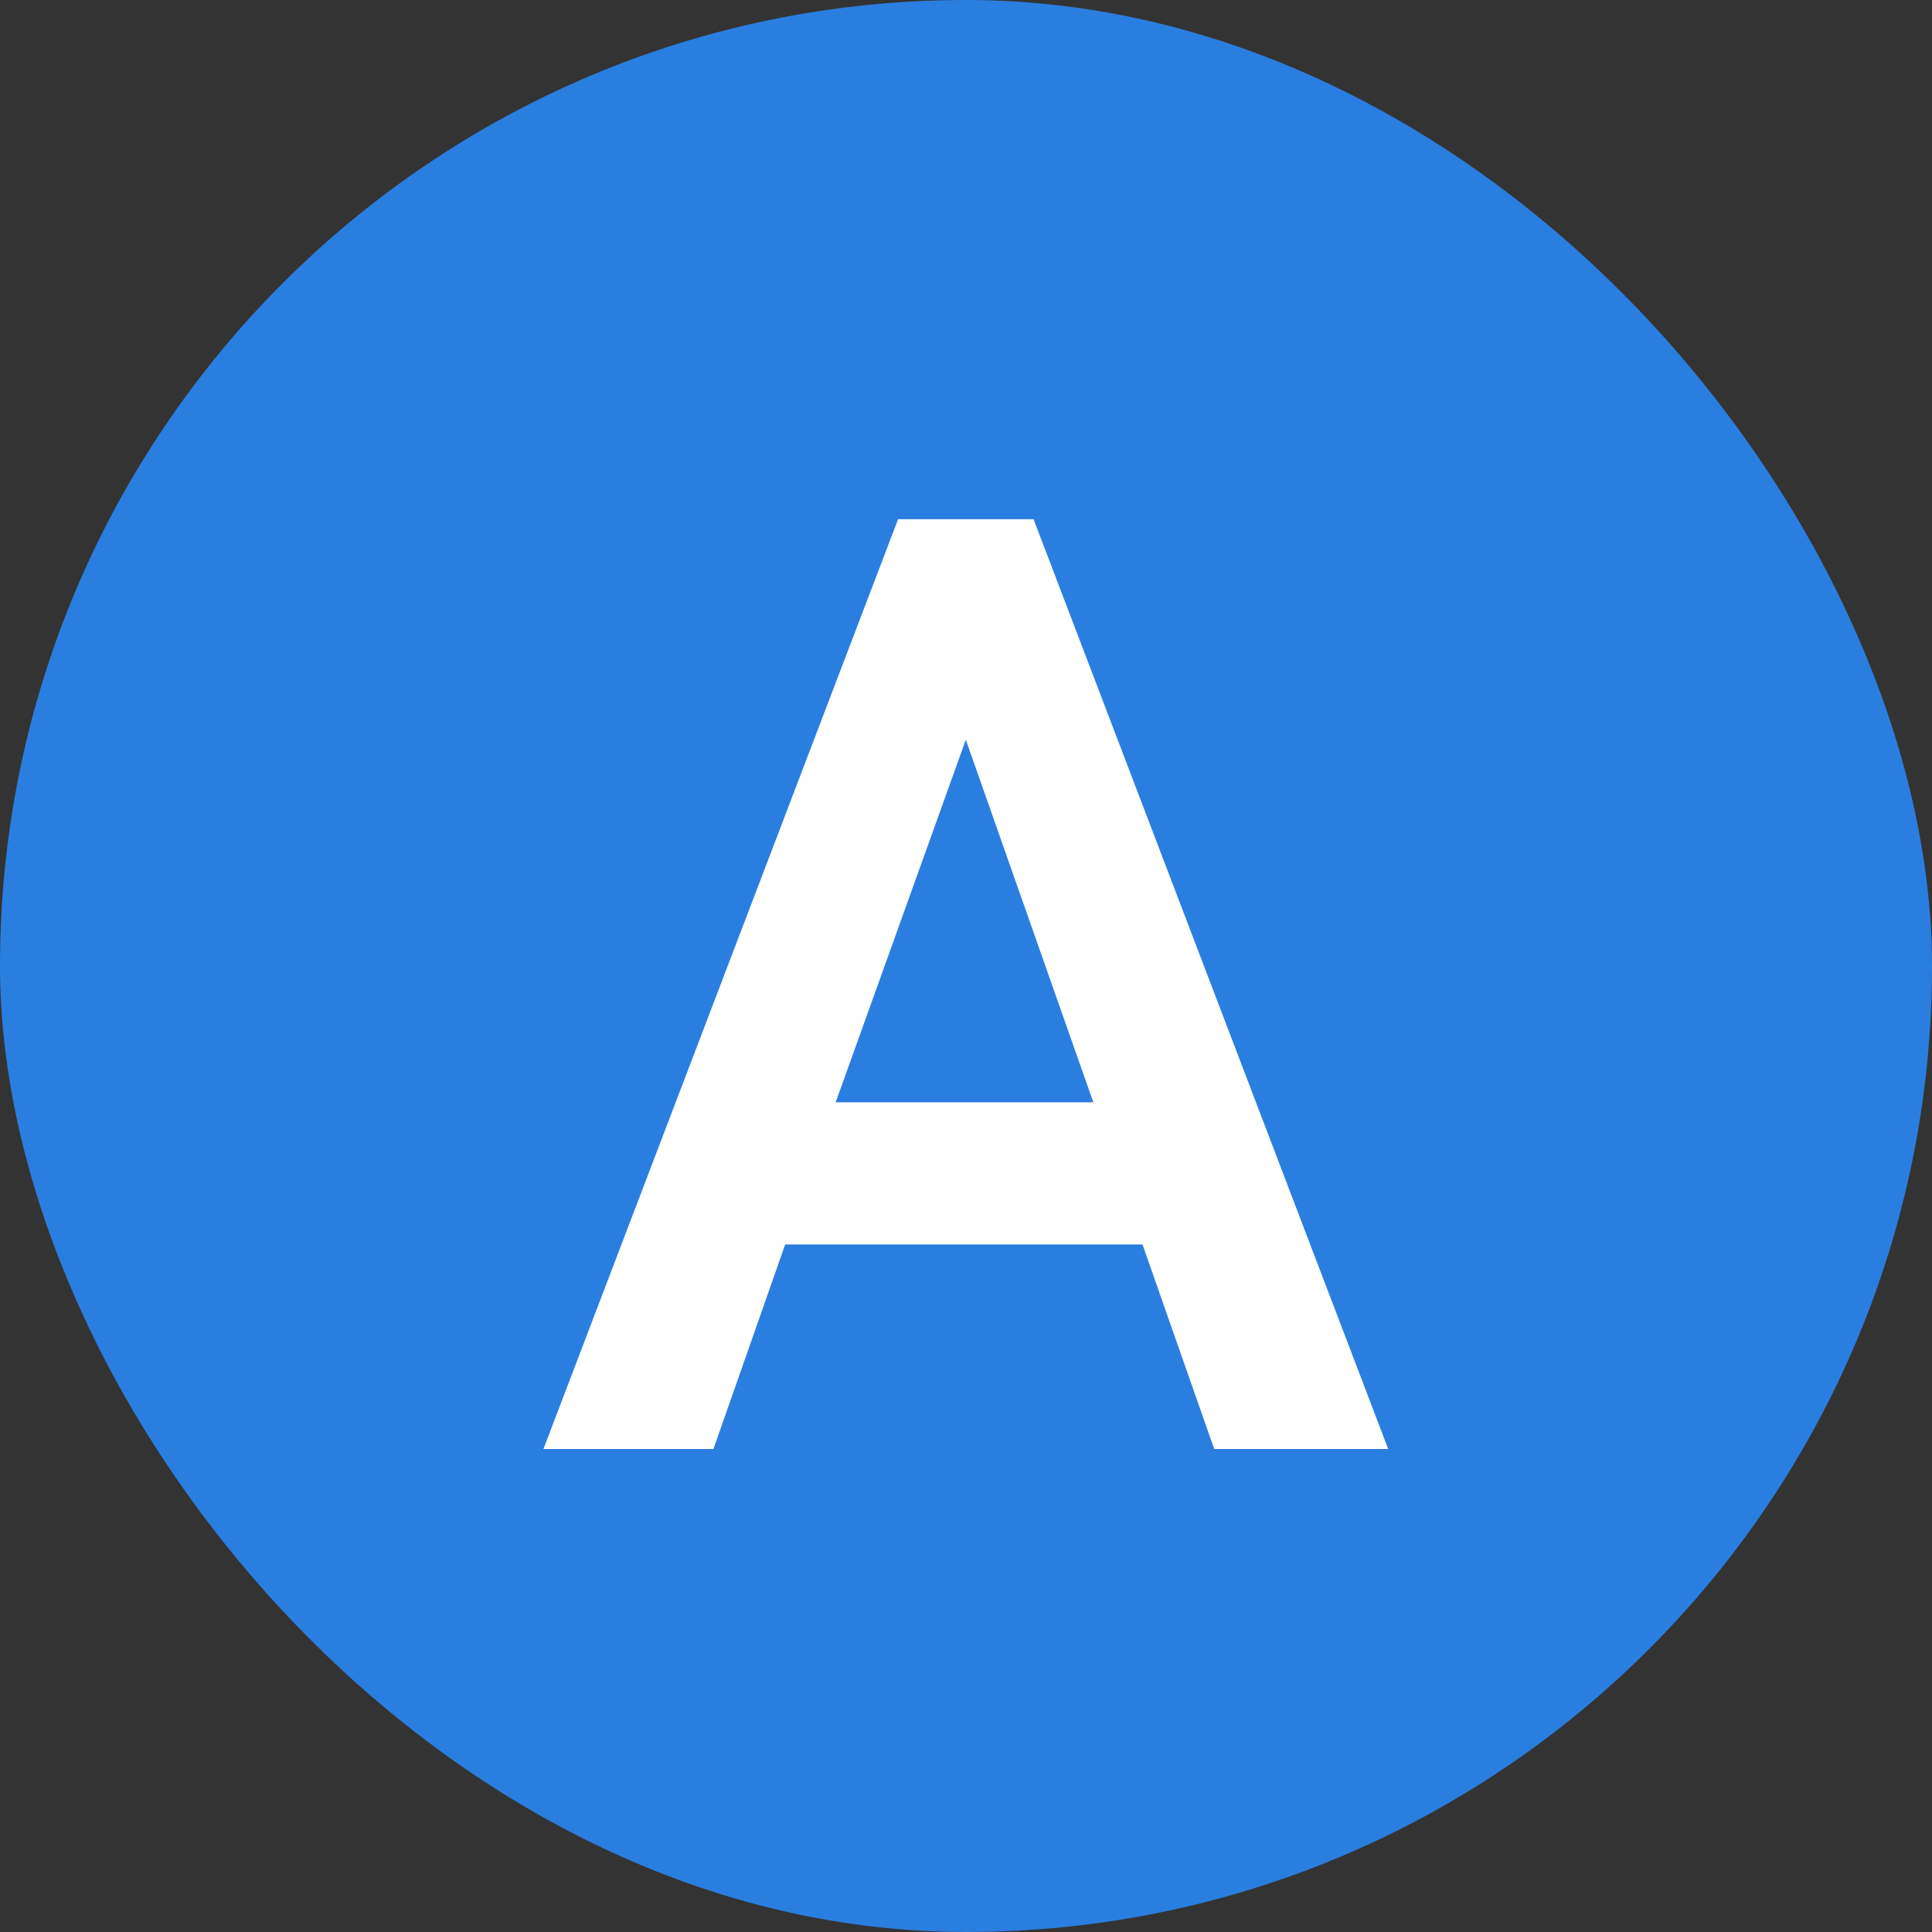
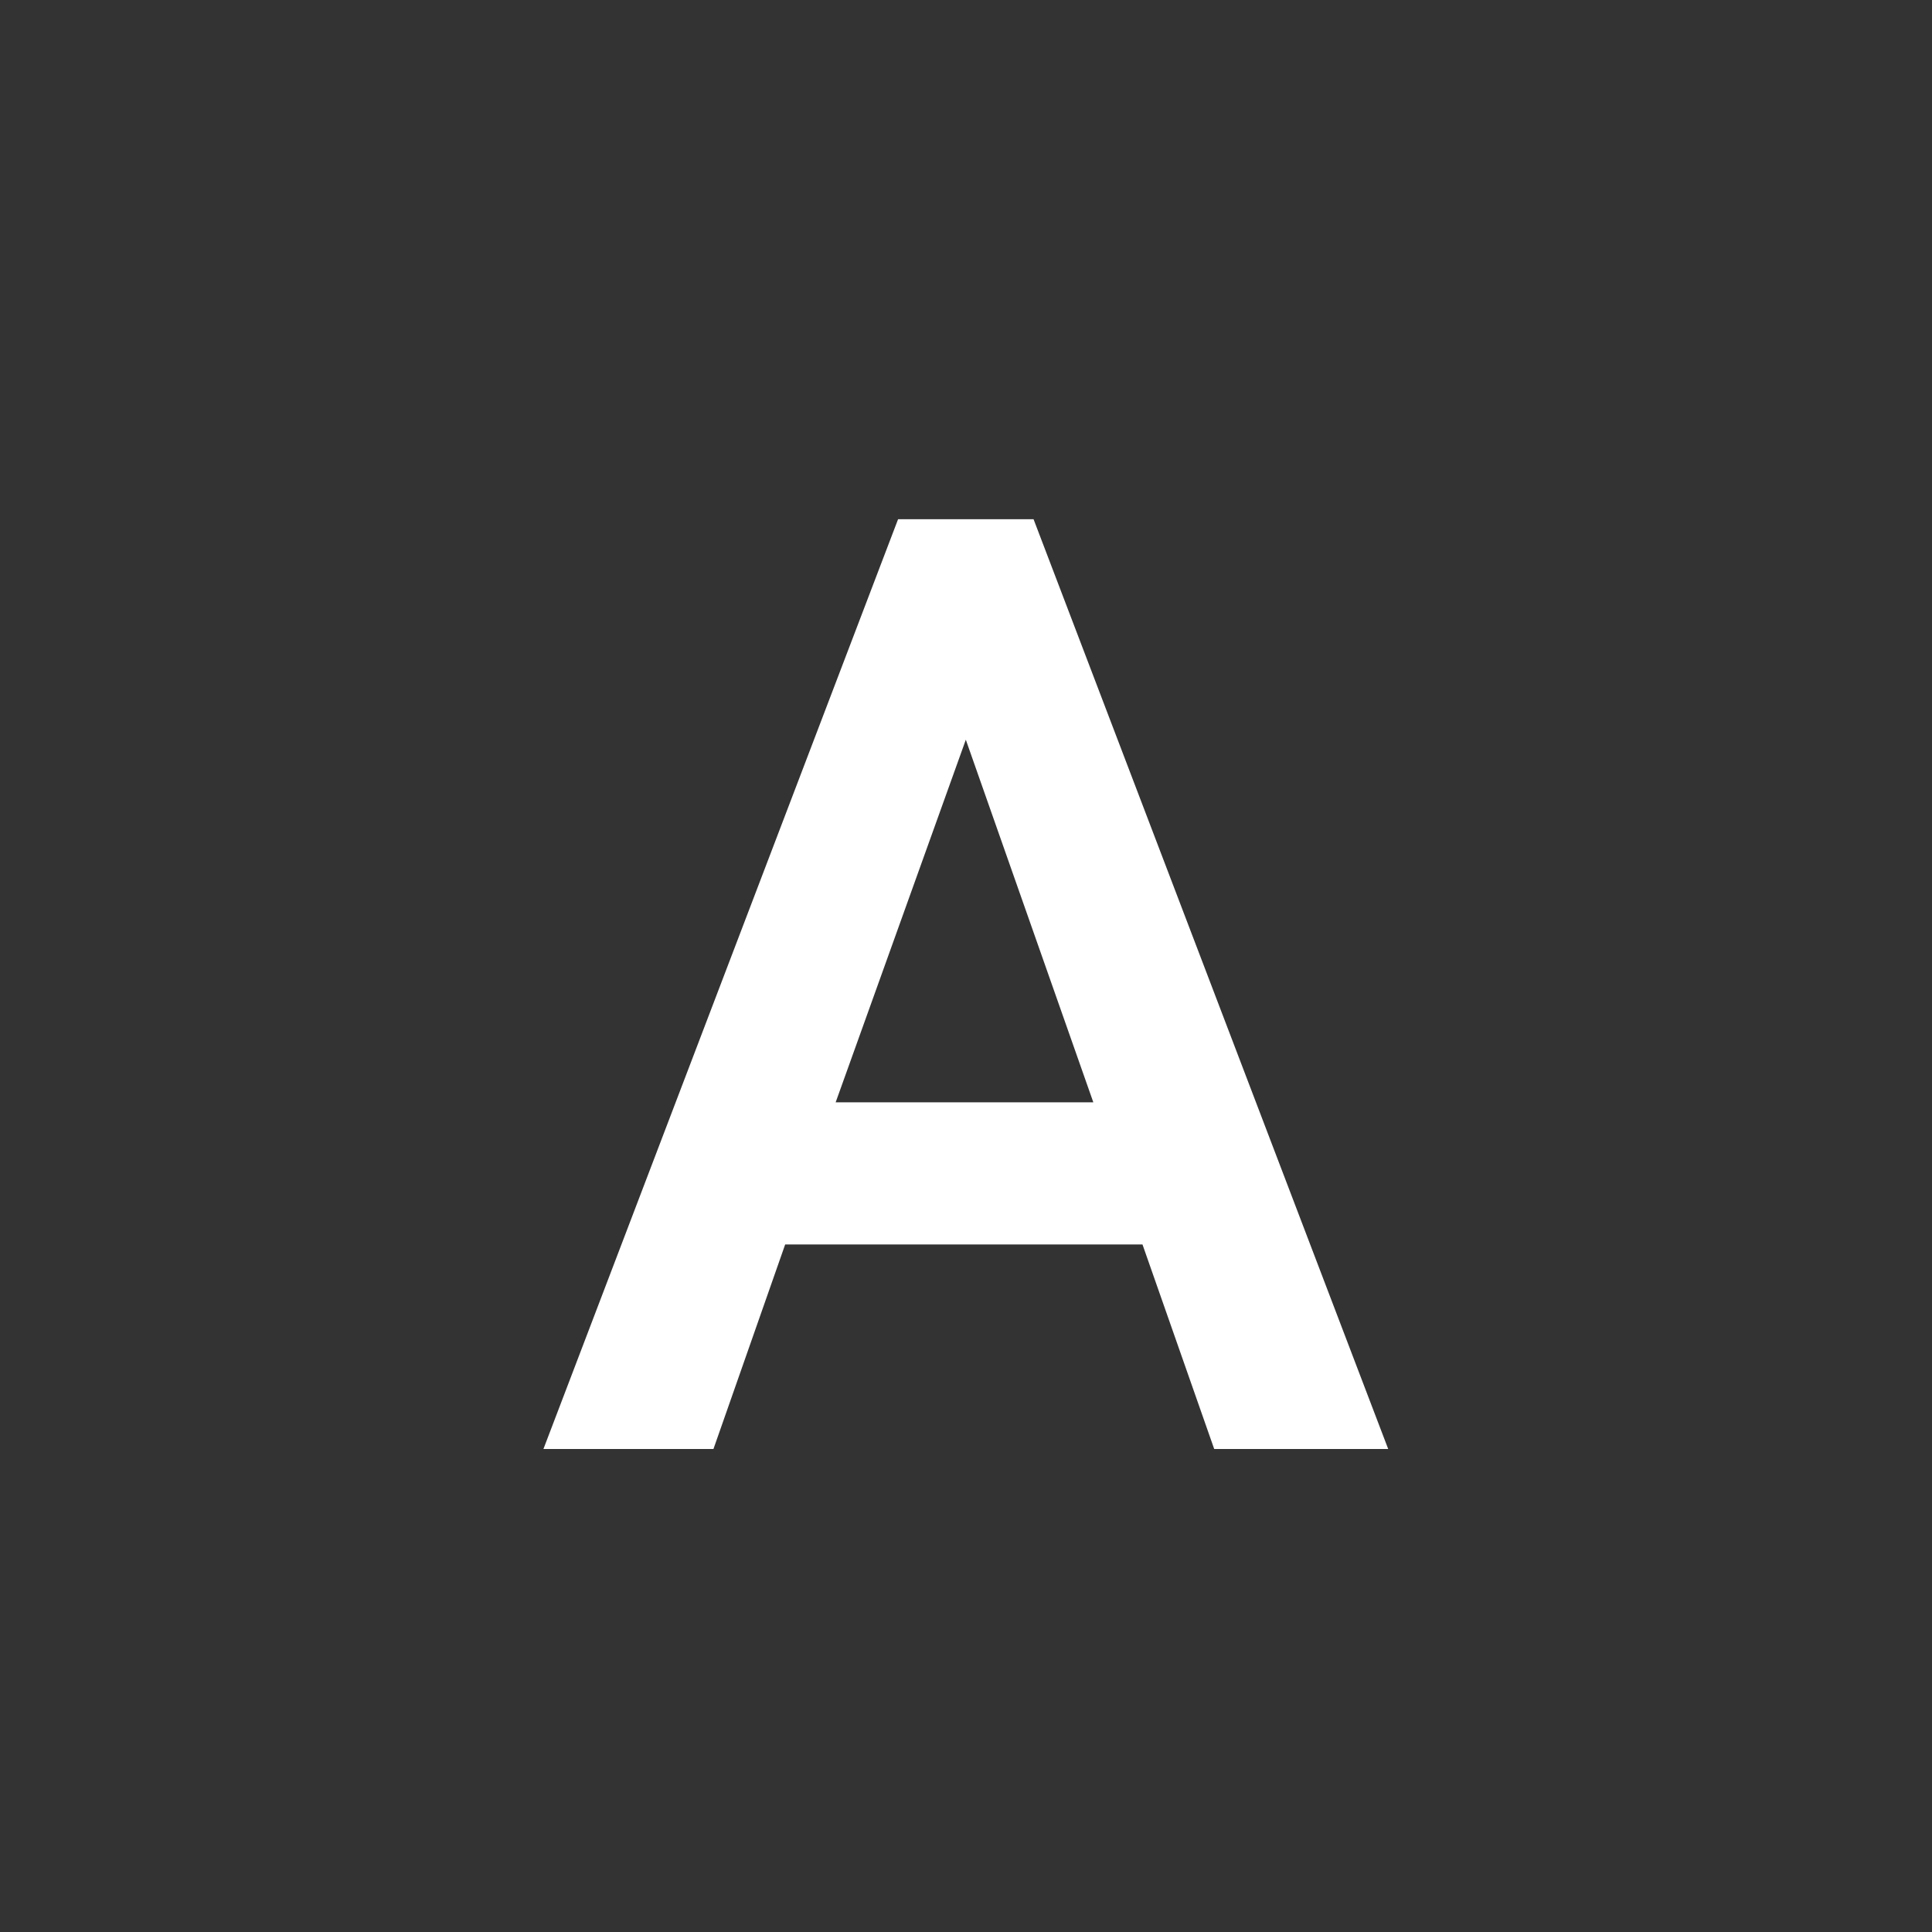
<svg xmlns="http://www.w3.org/2000/svg" width="32" height="32" viewBox="0 0 32 32" fill="none">
  <rect x="0" y="0" width="32" height="32" fill="#333333" stroke="none" />
-   <rect width="32" height="32" rx="16" fill="#2A7EE0" />
  <path d="M9.001 24L14.875 8.6H17.119L22.993 24H20.111L18.923 20.612H13.005L11.817 24H9.001ZM13.841 18.258H18.109L15.997 12.252L13.841 18.258Z" fill="white" />
</svg>